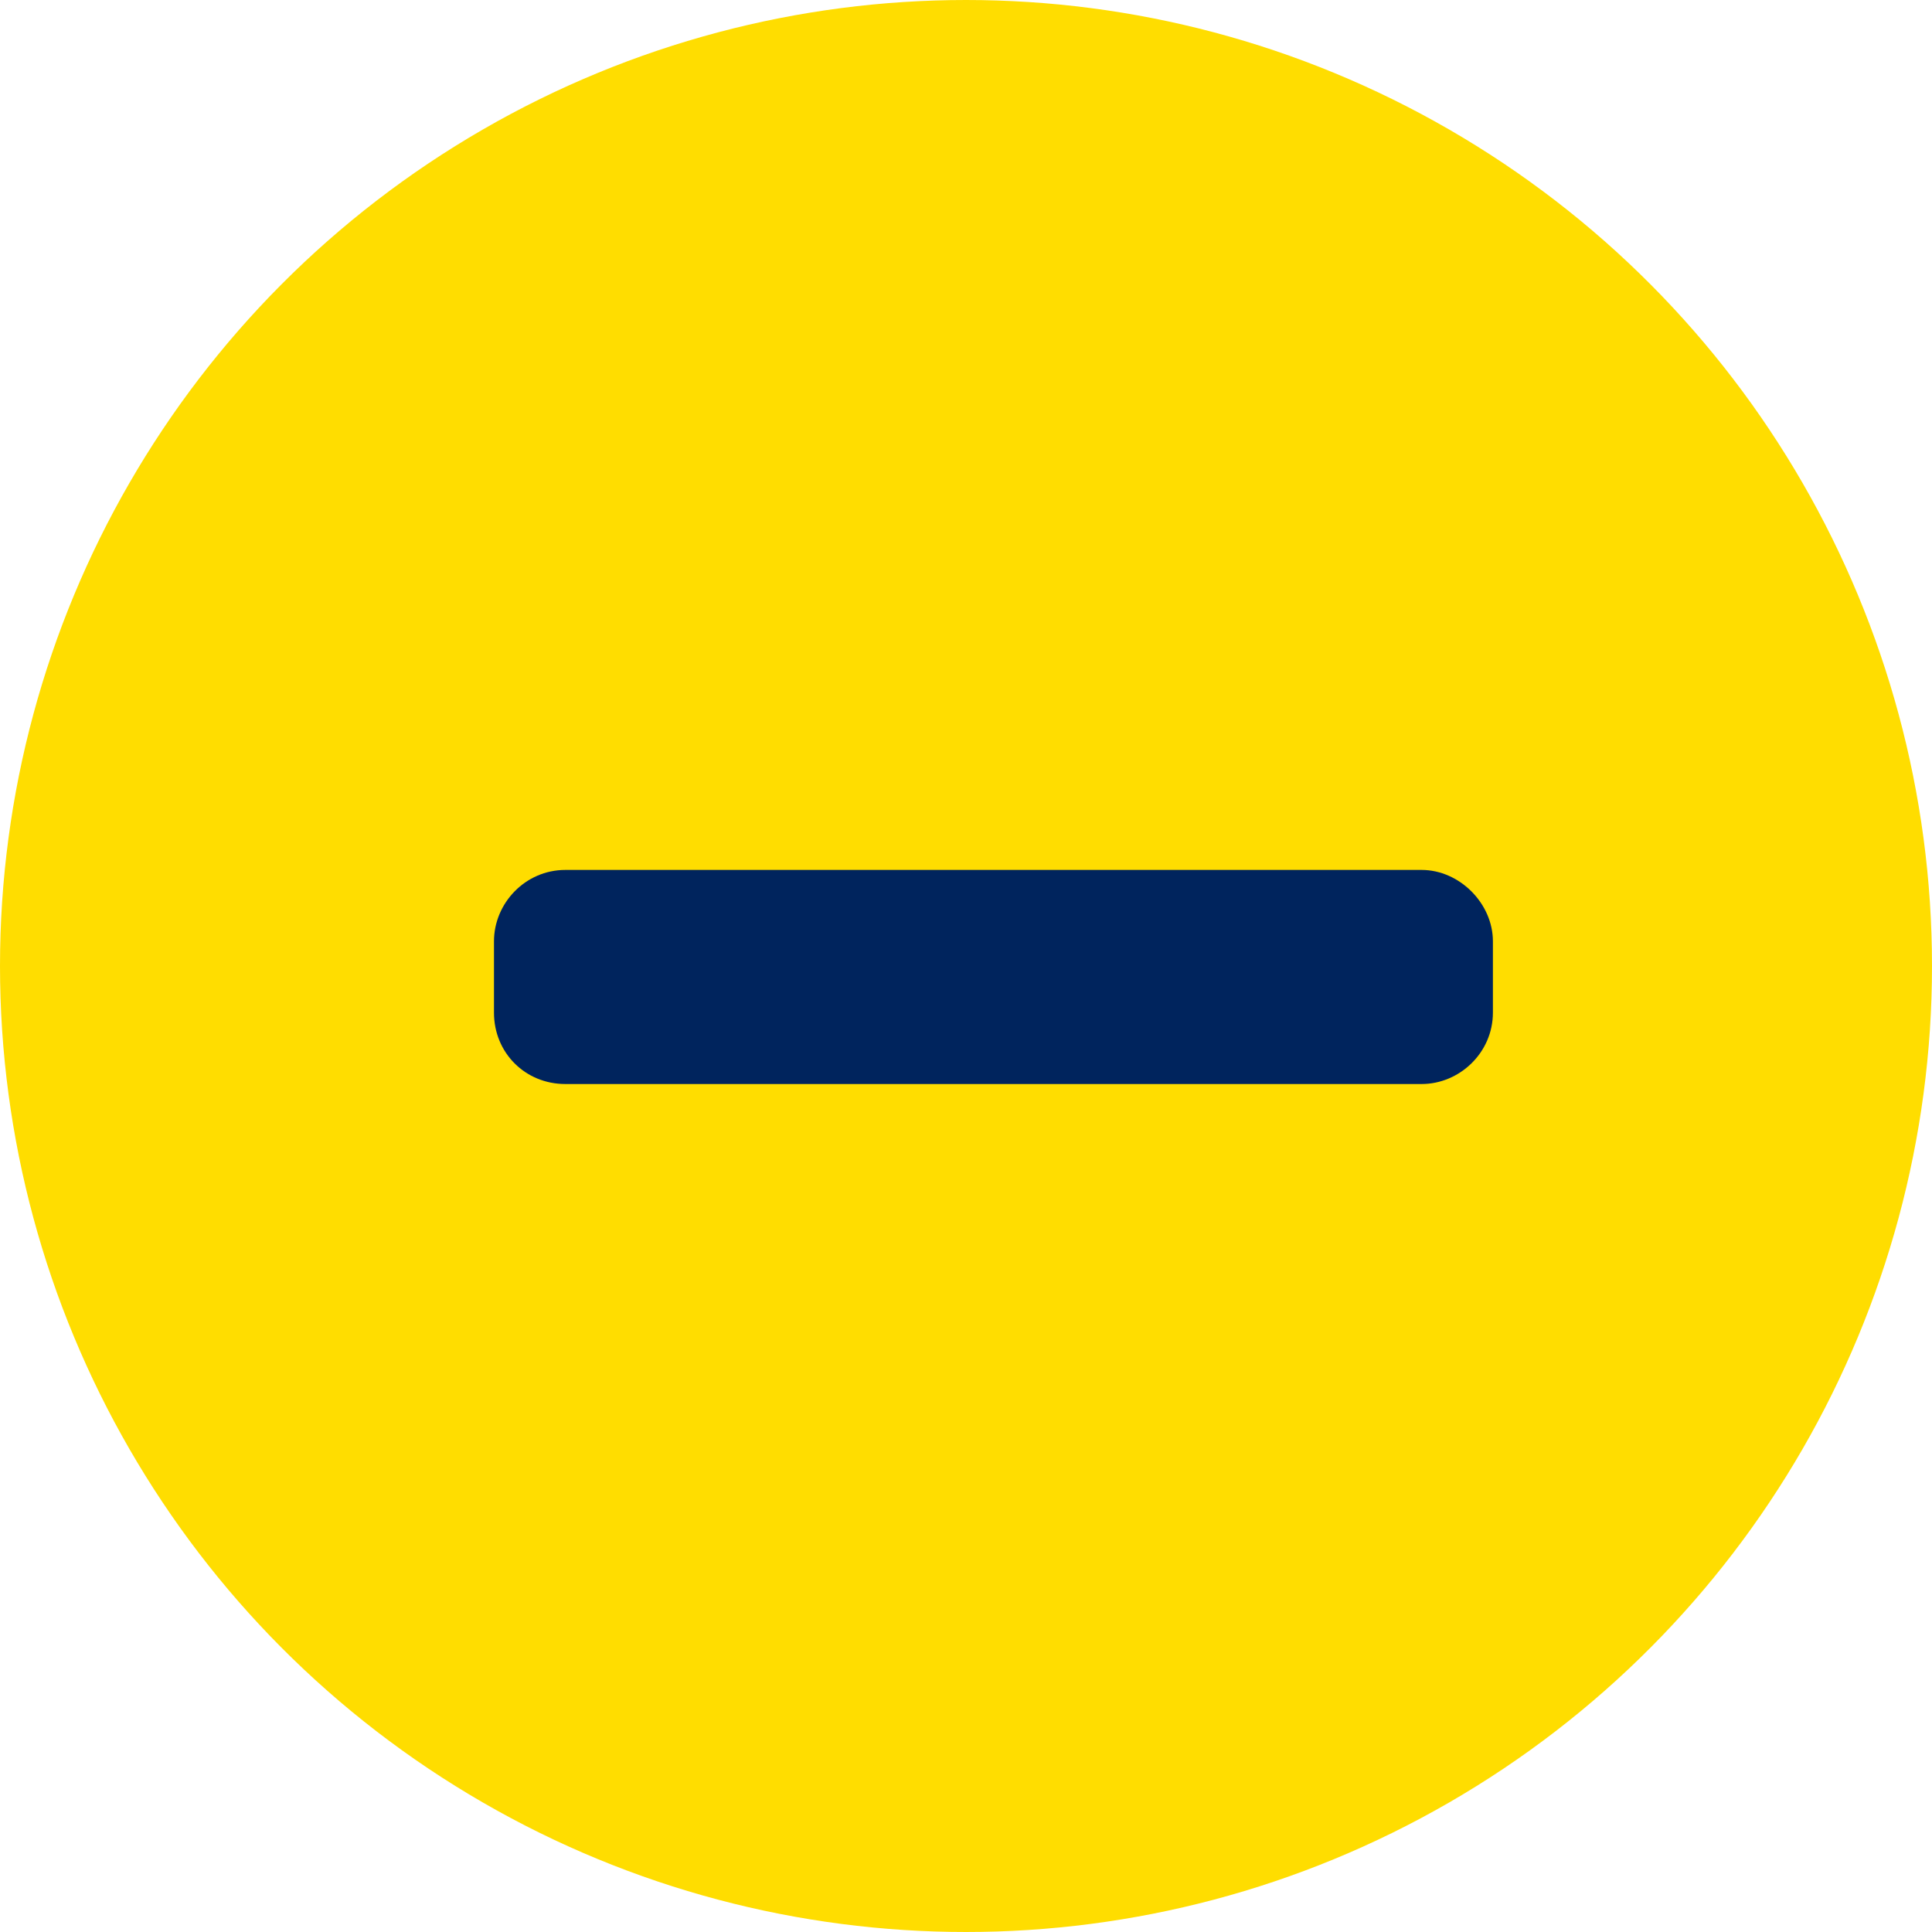
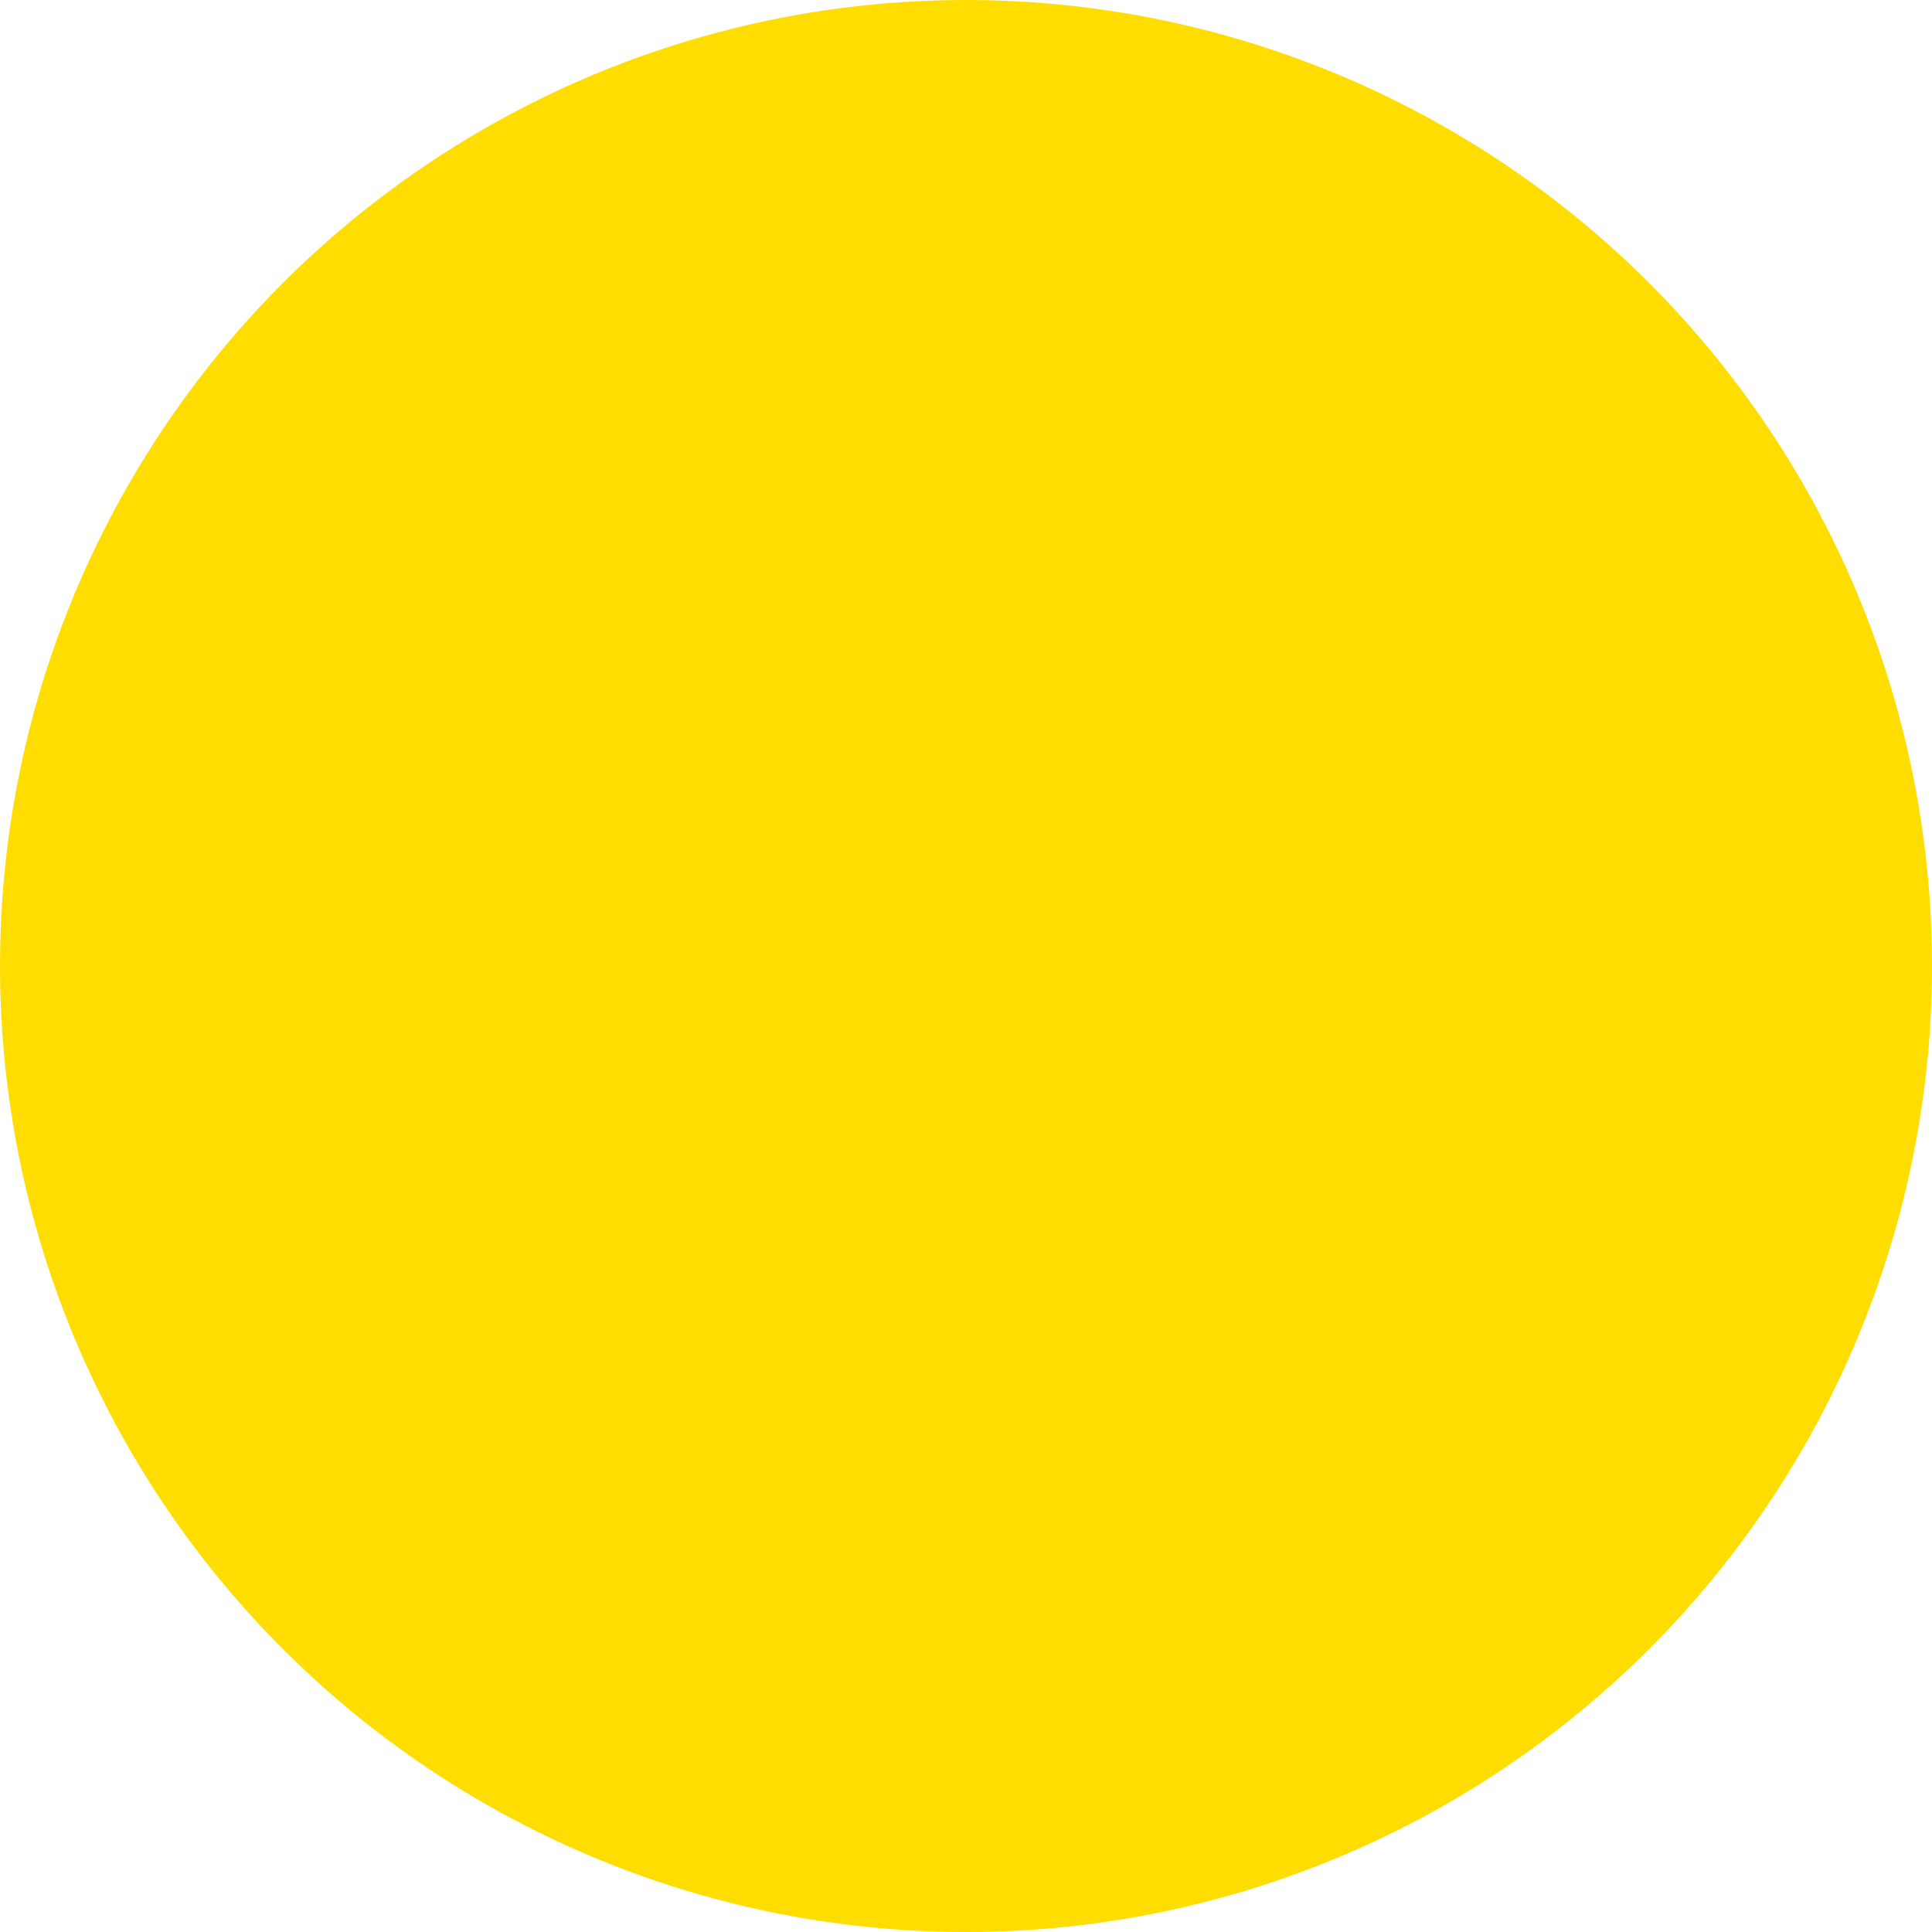
<svg xmlns="http://www.w3.org/2000/svg" width="22" height="22" viewBox="0 0 22 22" fill="none">
  <circle cx="11" cy="11" r="10.5" fill="#FFDD00" stroke="#FFDD00" />
-   <path d="M16.188 9.906H6.438C5.98 9.906 5.625 10.287 5.625 10.719V11.531C5.625 11.988 5.98 12.344 6.438 12.344H16.188C16.619 12.344 17 11.988 17 11.531V10.719C17 10.287 16.619 9.906 16.188 9.906Z" fill="#00245D" />
</svg>